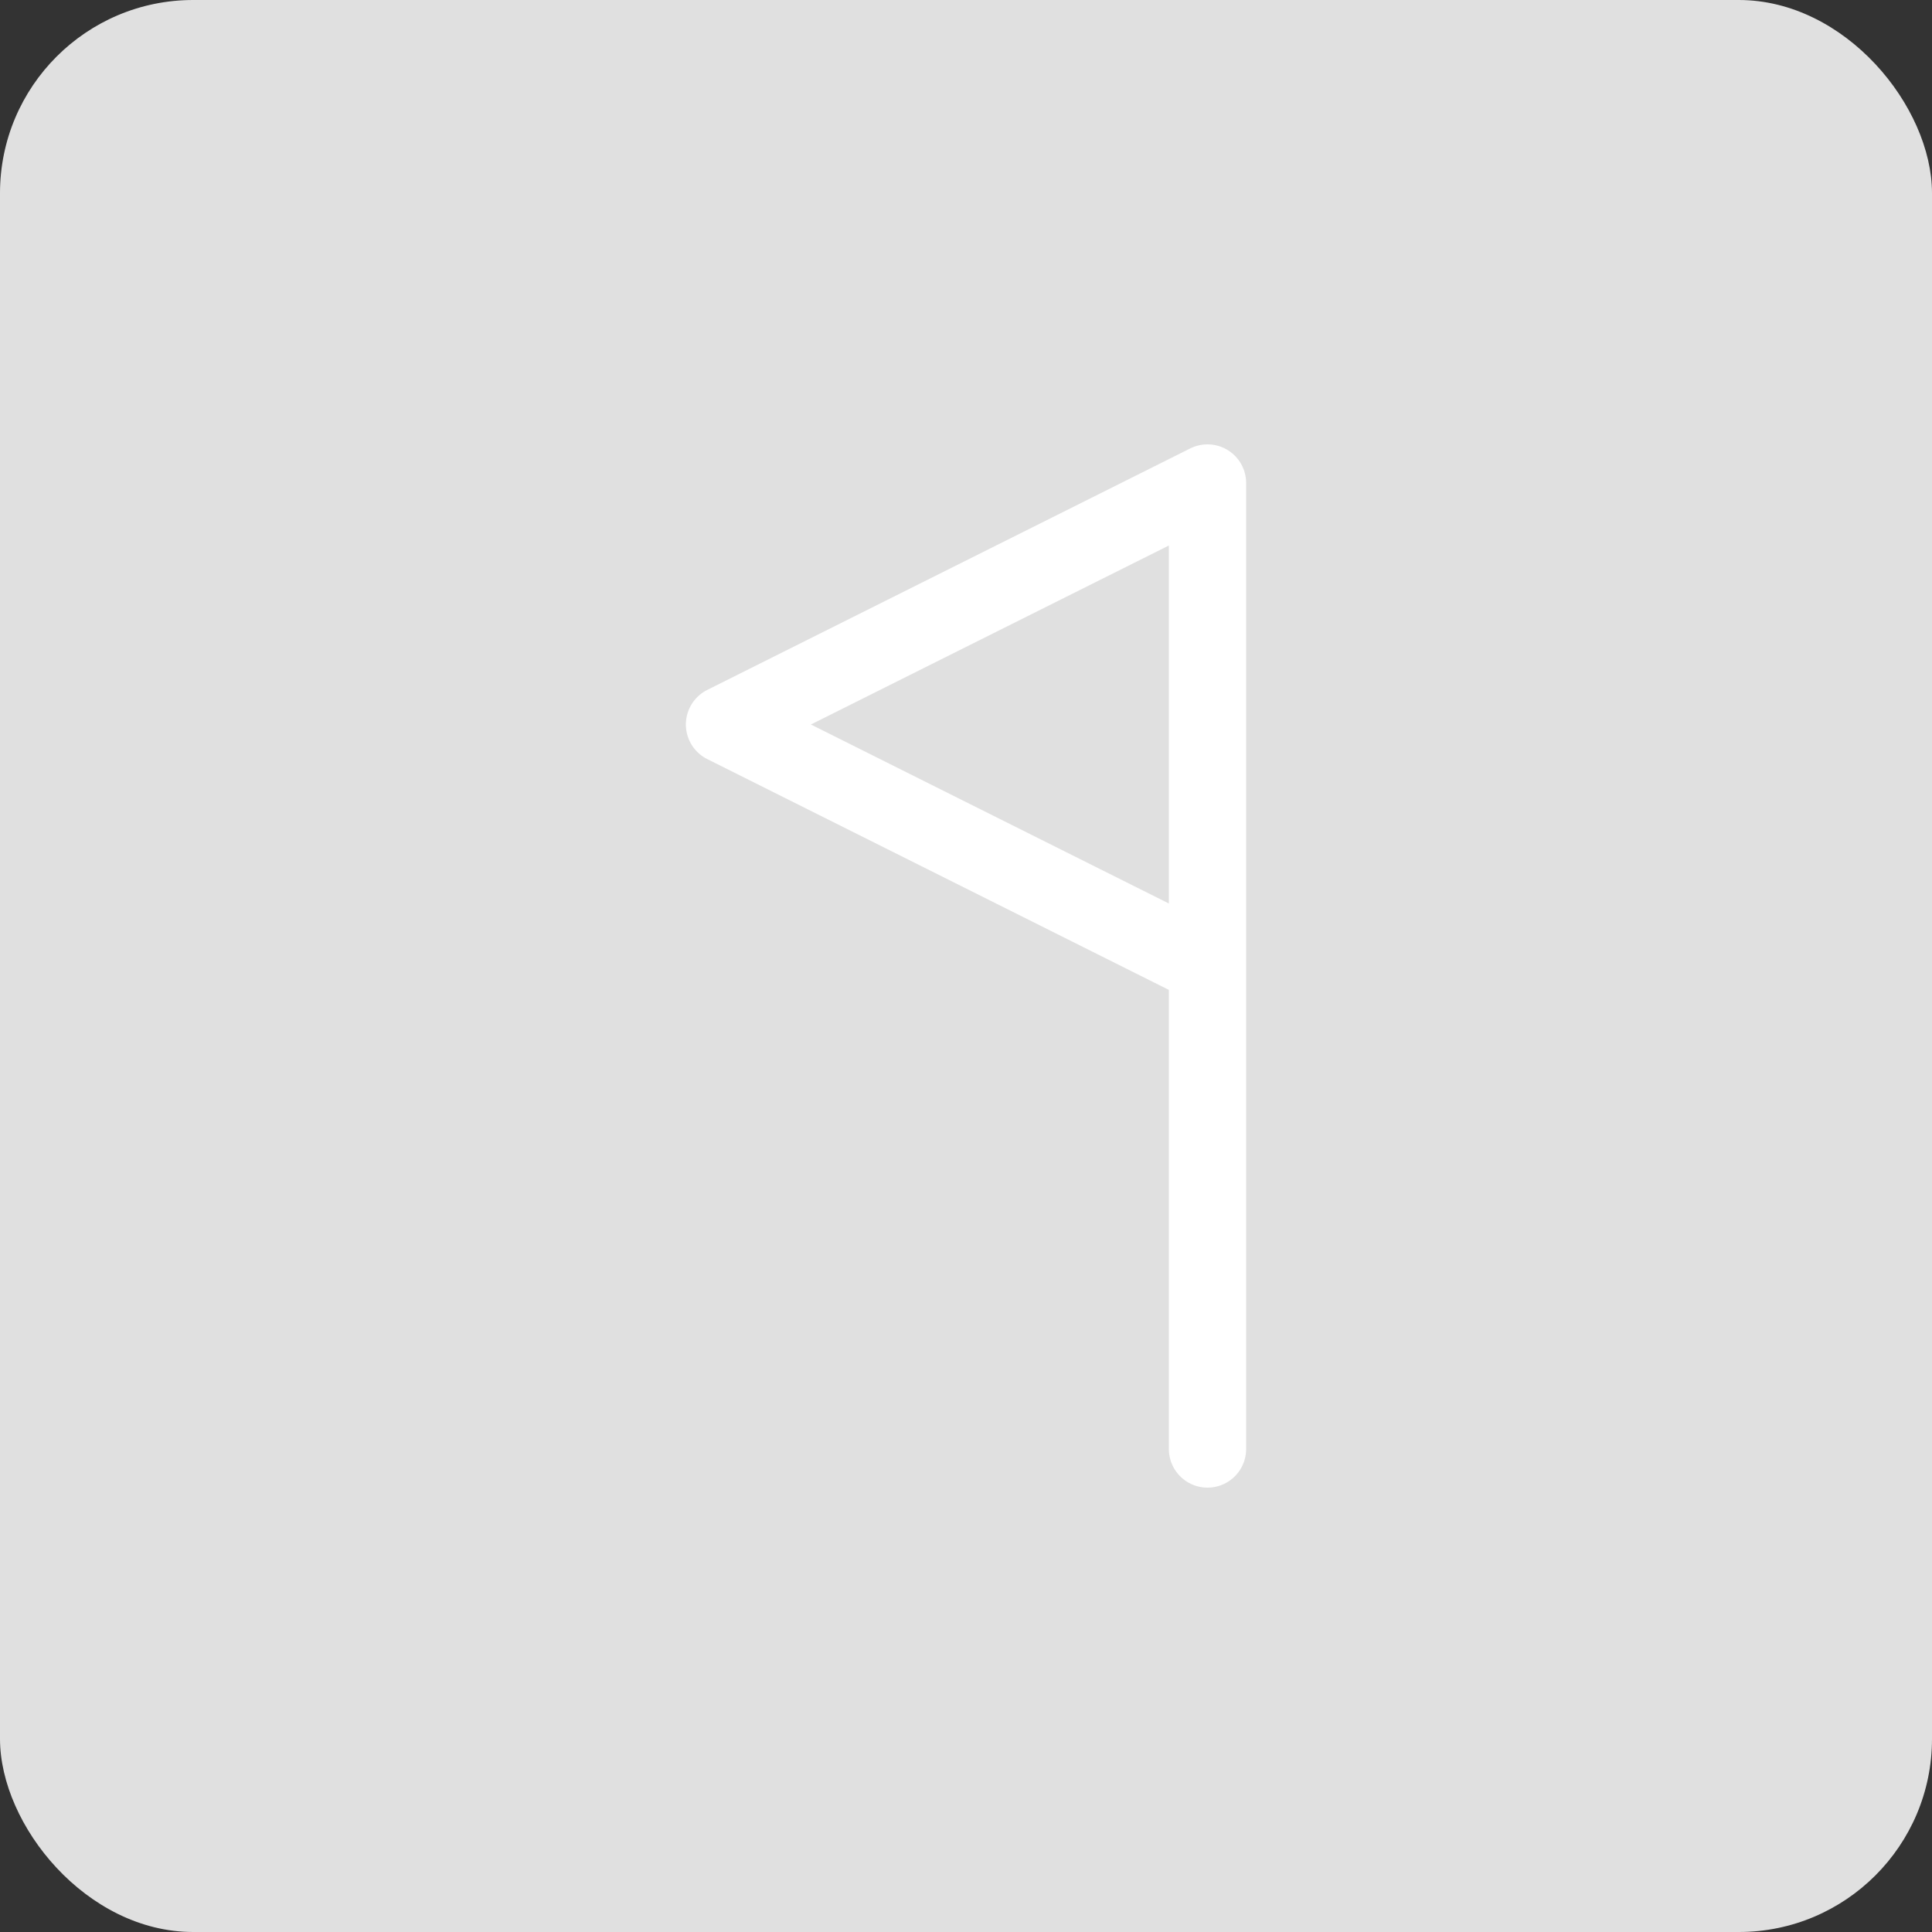
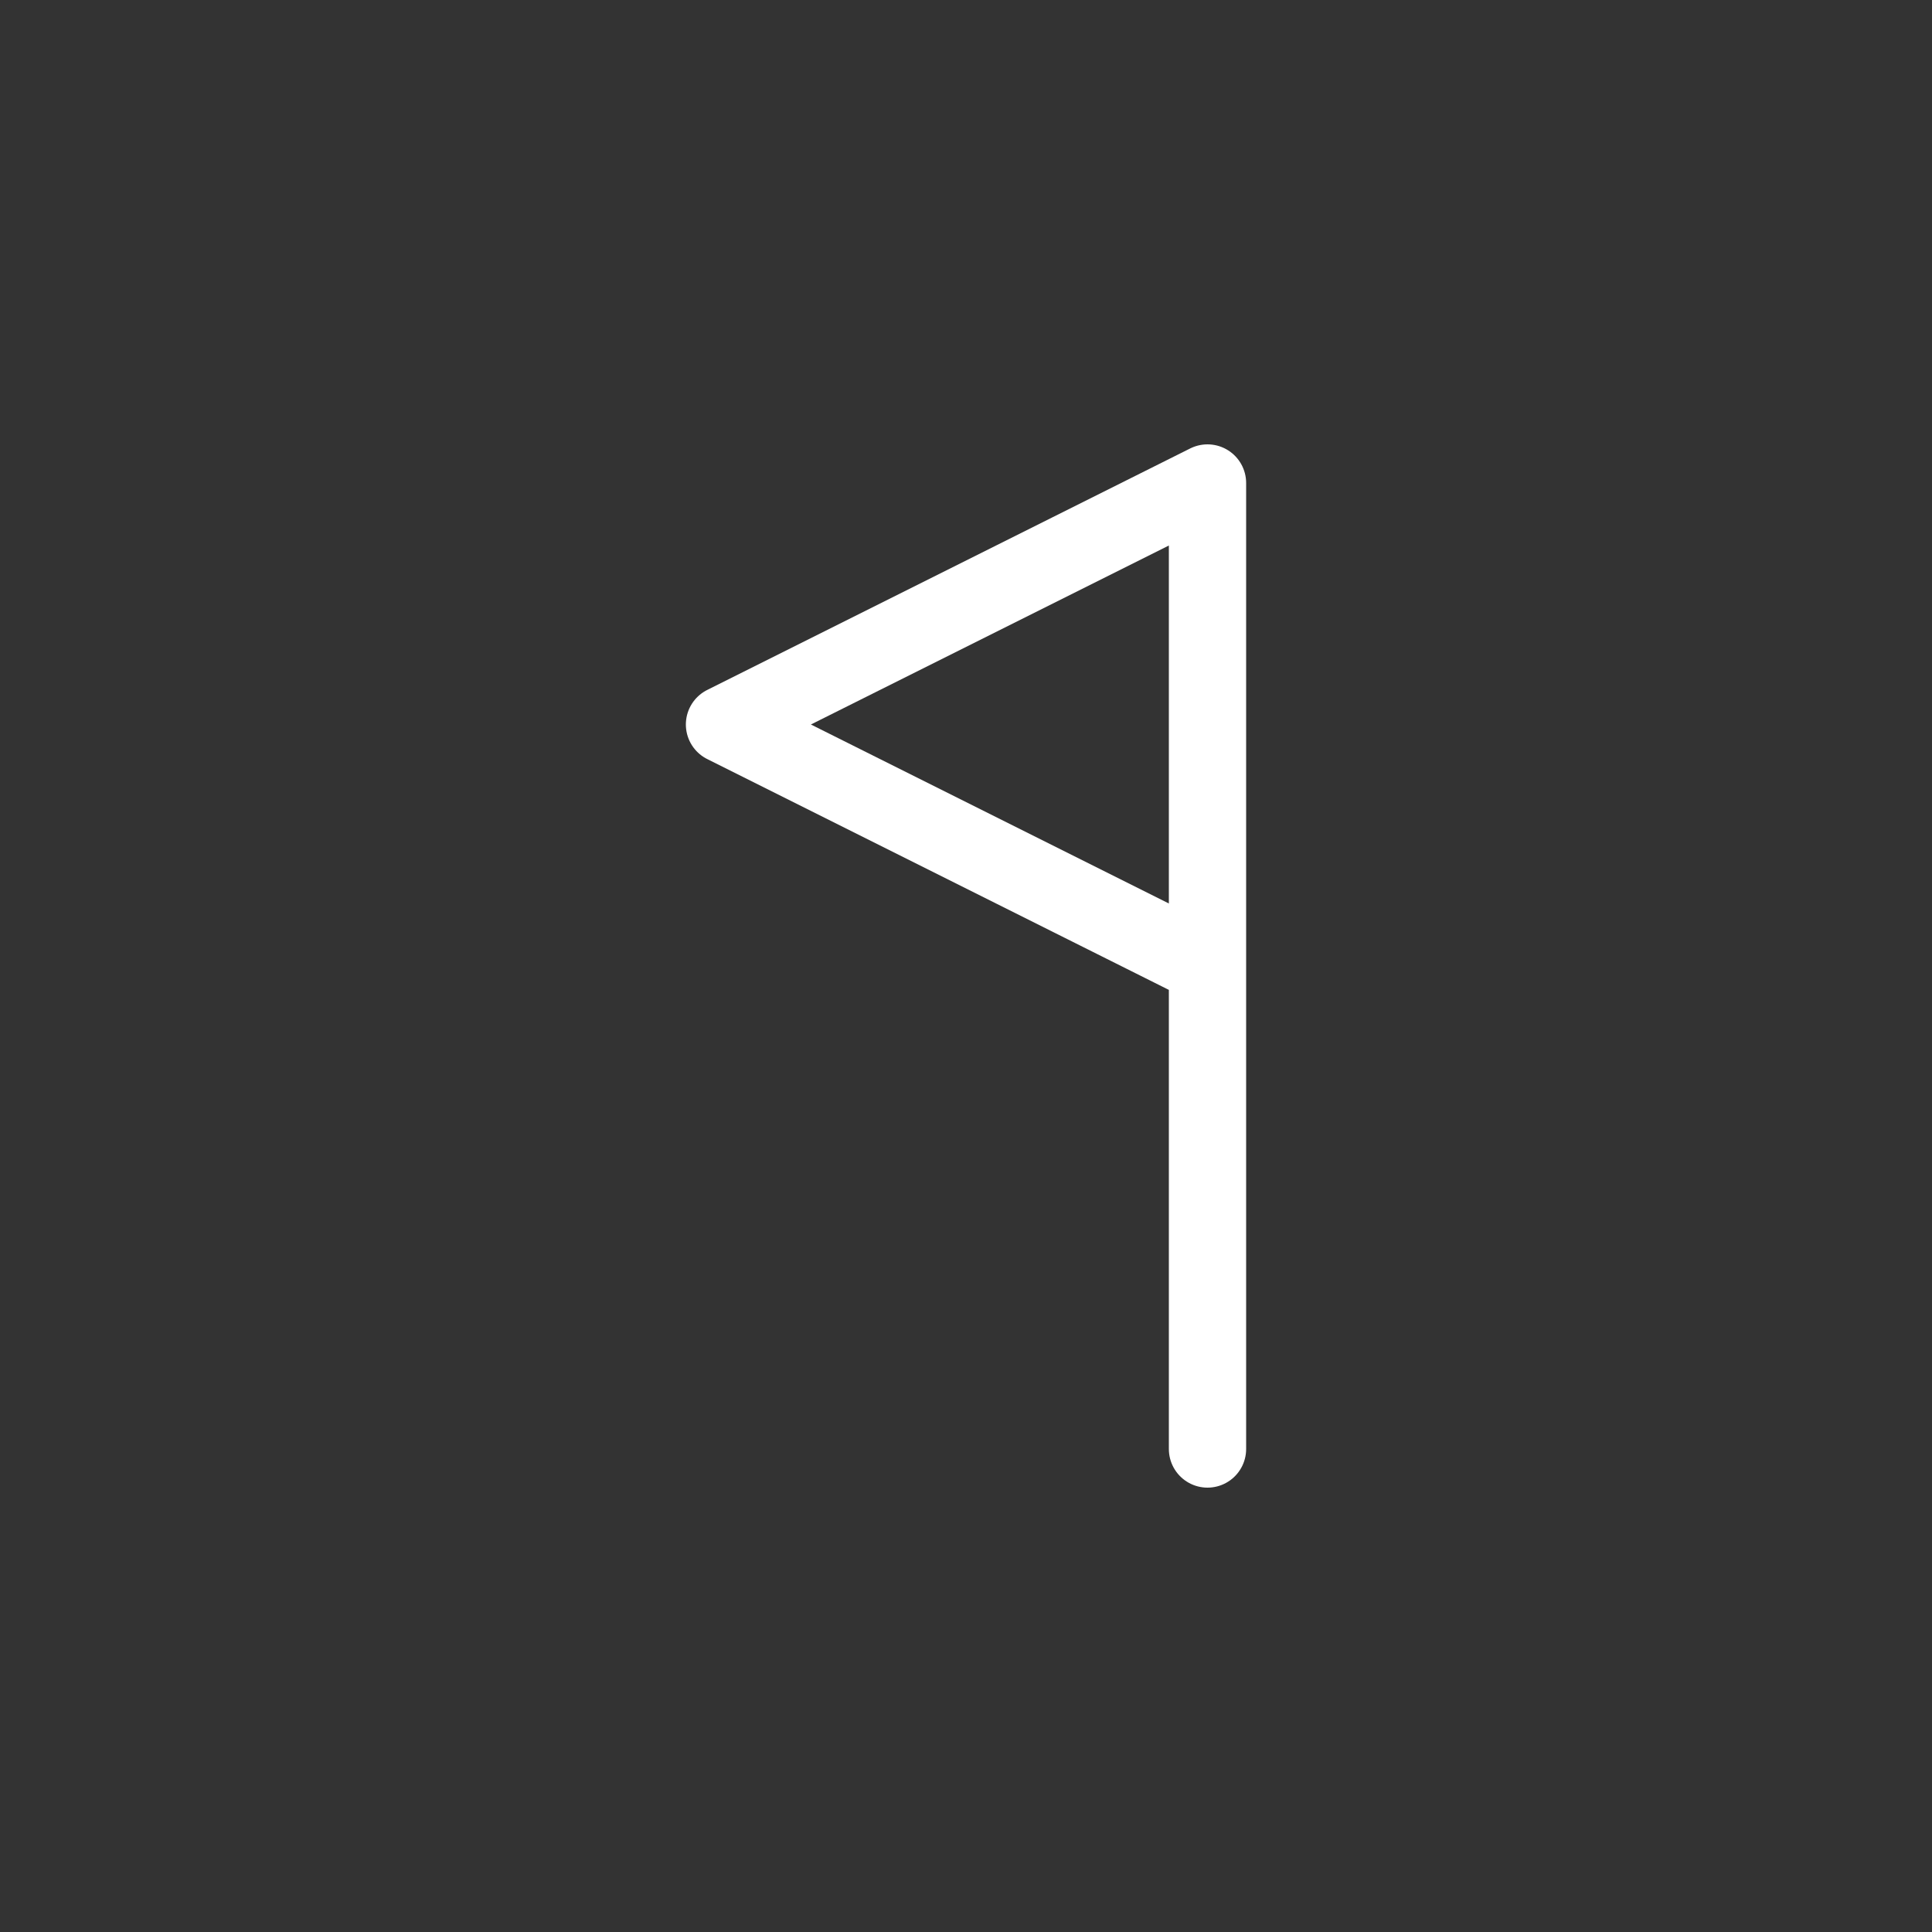
<svg xmlns="http://www.w3.org/2000/svg" width="50" height="50" viewBox="0 0 50 50" fill="none">
  <rect x="0" y="0" width="50" height="50" fill="#333333" stroke="none" />
-   <rect width="50" height="50" rx="5" fill="#E0E0E0" />
  <path d="M31.25 37.5V12.5L18.75 18.75L31.25 25" stroke="white" stroke-width="2" stroke-linecap="round" stroke-linejoin="round" />
</svg>